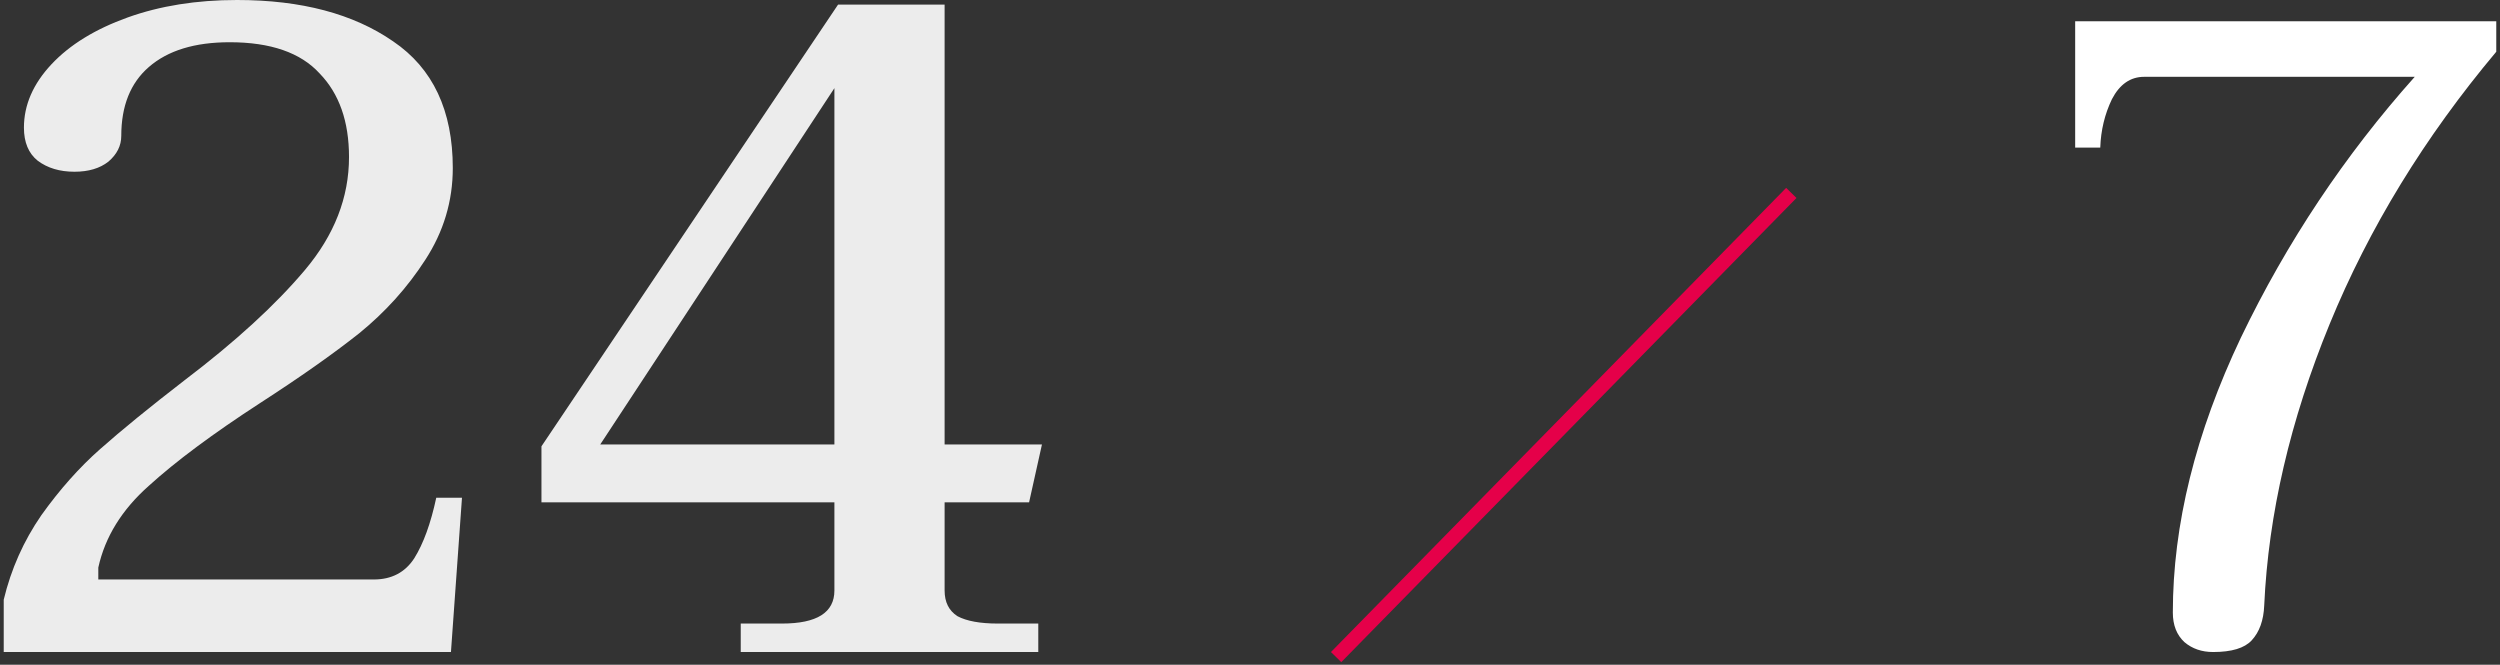
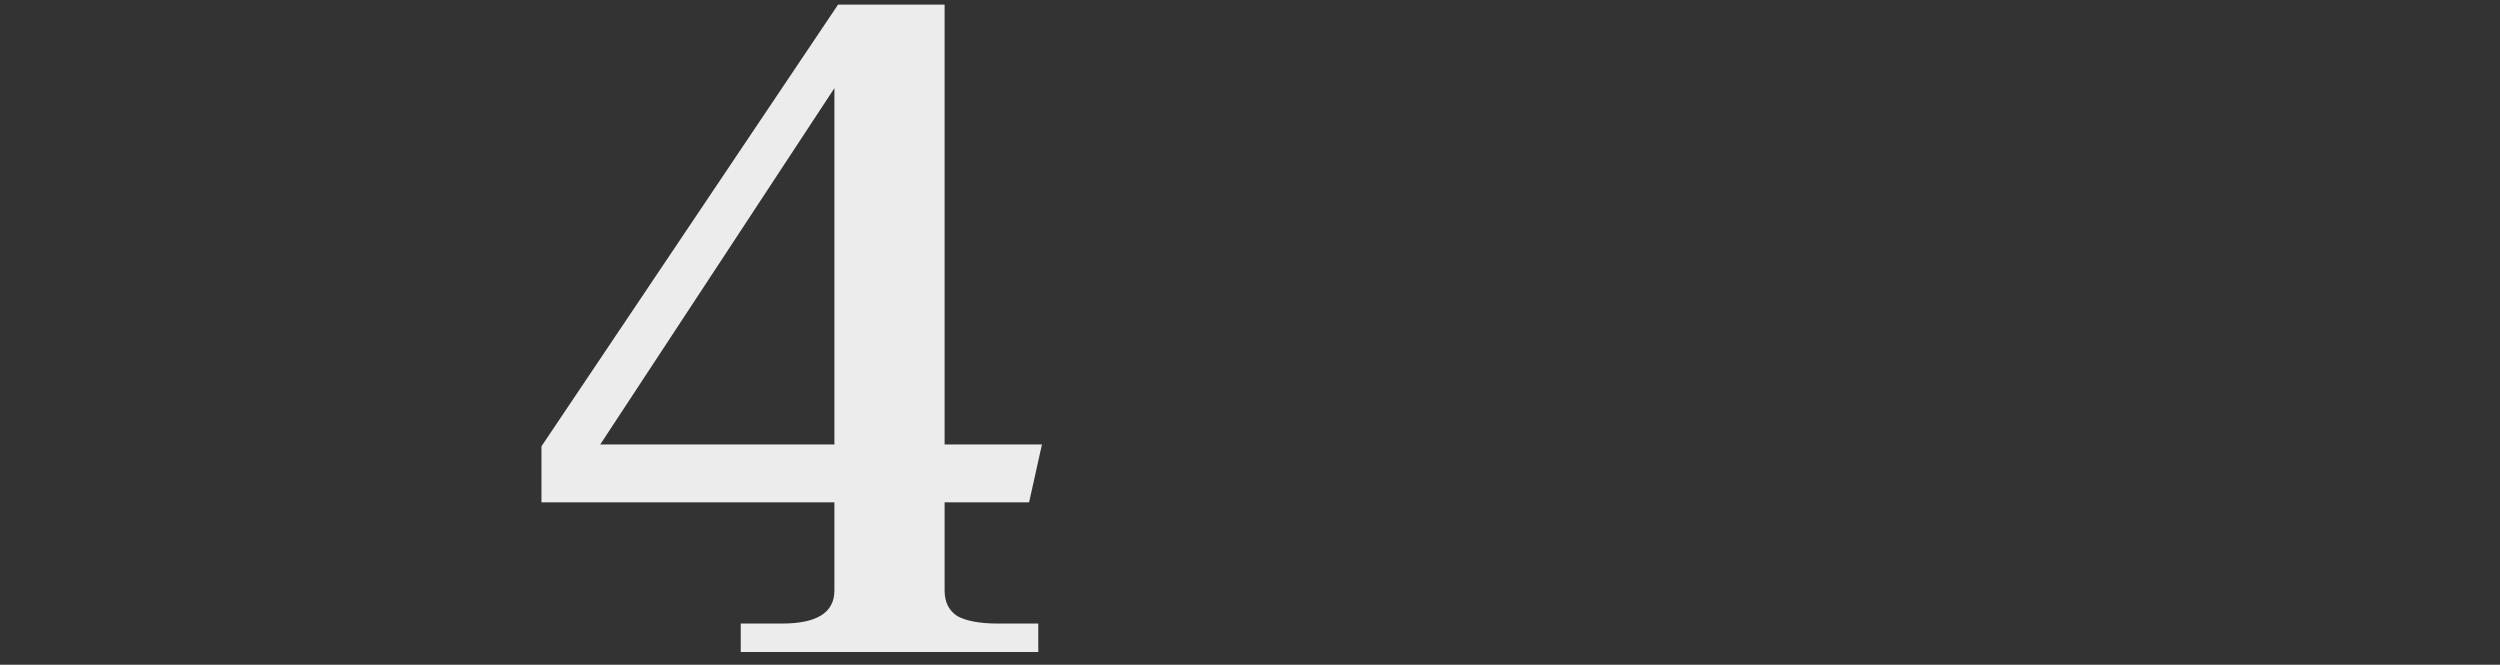
<svg xmlns="http://www.w3.org/2000/svg" width="173" height="46" viewBox="0 0 173 46" fill="none">
  <rect x="0" y="0" width="173" height="46" fill="#333333" stroke="none" />
  <path d="M51.259 43.15H54.119C56.533 43.15 57.741 42.387 57.741 40.862V34.761H37.469V30.885L57.995 0.317H65.367V30.758H72.103L71.213 34.761H65.367V40.862C65.367 41.667 65.663 42.26 66.257 42.641C66.892 42.98 67.824 43.15 69.053 43.15H71.849V45.12H51.259V43.15ZM57.741 30.758V6.1L41.536 30.758H57.741Z" fill="#ECECEC" />
-   <path d="M0.258 41.498C0.766 39.379 1.635 37.431 2.863 35.651C4.134 33.872 5.49 32.347 6.93 31.076C8.413 29.762 10.362 28.174 12.777 26.309C16.293 23.64 19.068 21.098 21.102 18.683C23.136 16.269 24.152 13.663 24.152 10.867C24.152 8.41 23.474 6.482 22.119 5.084C20.805 3.643 18.73 2.923 15.891 2.923C13.476 2.923 11.612 3.495 10.299 4.639C9.028 5.741 8.392 7.329 8.392 9.405C8.392 10.083 8.096 10.676 7.502 11.185C6.909 11.651 6.126 11.884 5.151 11.884C4.134 11.884 3.287 11.63 2.609 11.121C1.974 10.613 1.656 9.85 1.656 8.833C1.656 7.266 2.291 5.804 3.562 4.448C4.833 3.093 6.592 2.012 8.837 1.207C11.082 0.402 13.603 0 16.399 0C20.848 0 24.449 0.953 27.203 2.86C29.956 4.724 31.333 7.647 31.333 11.63C31.333 13.917 30.698 16.036 29.427 17.985C28.198 19.891 26.673 21.586 24.851 23.068C23.03 24.509 20.742 26.119 17.988 27.898C14.726 30.017 12.163 31.923 10.299 33.618C8.434 35.27 7.269 37.155 6.803 39.273V40.1H25.868C27.097 40.1 28.029 39.612 28.664 38.638C29.3 37.621 29.808 36.223 30.189 34.444H31.969L31.206 45.12H0.258V41.498Z" fill="#ECECEC" />
-   <line x1="123.959" y1="13.35" x2="92.459" y2="45.47" stroke="#E50049" />
-   <path d="M153.15 45.12C152.364 45.12 151.703 44.893 151.166 44.438C150.628 43.942 150.36 43.26 150.36 42.392C150.36 36.316 151.93 29.971 155.072 23.358C158.254 16.745 162.264 10.731 167.1 5.316H148.376C147.425 5.316 146.681 5.833 146.144 6.866C145.648 7.899 145.379 9.015 145.338 10.214H143.602V1.472H172.742V3.58C167.782 9.491 163.938 15.773 161.21 22.428C158.482 29.083 156.973 35.572 156.684 41.896C156.642 42.929 156.353 43.735 155.816 44.314C155.32 44.851 154.431 45.12 153.15 45.12Z" fill="white" />
</svg>